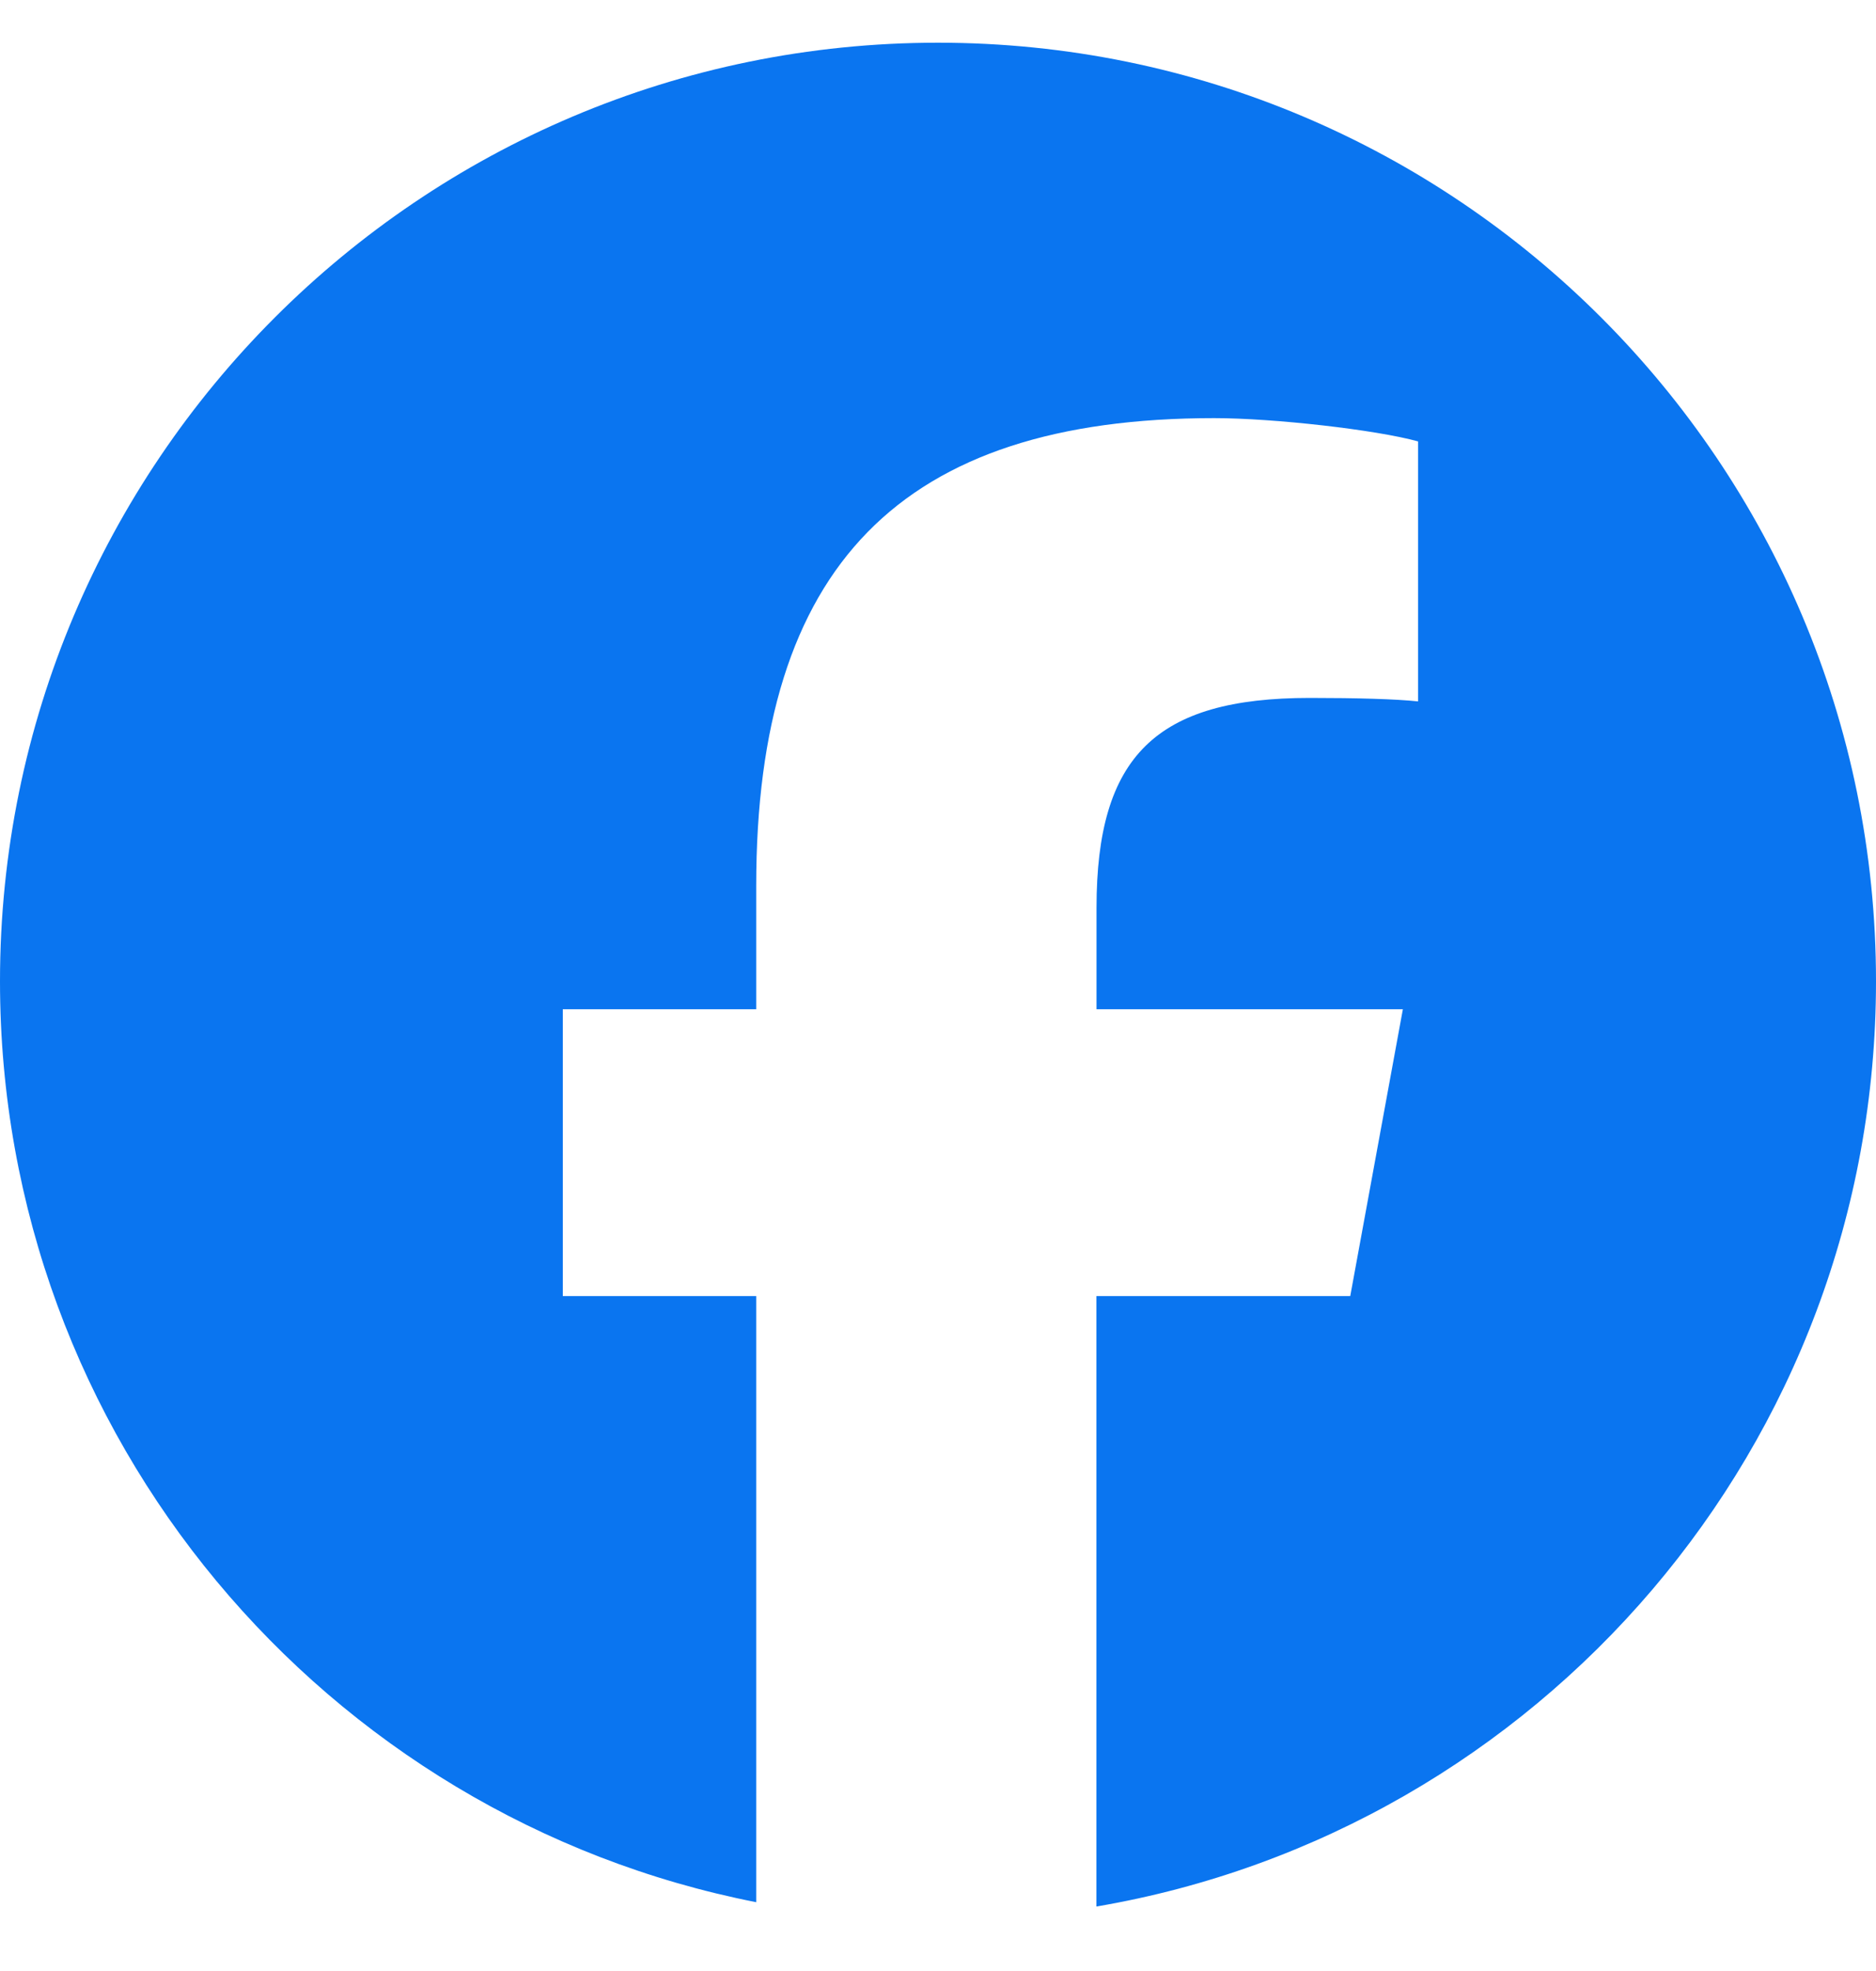
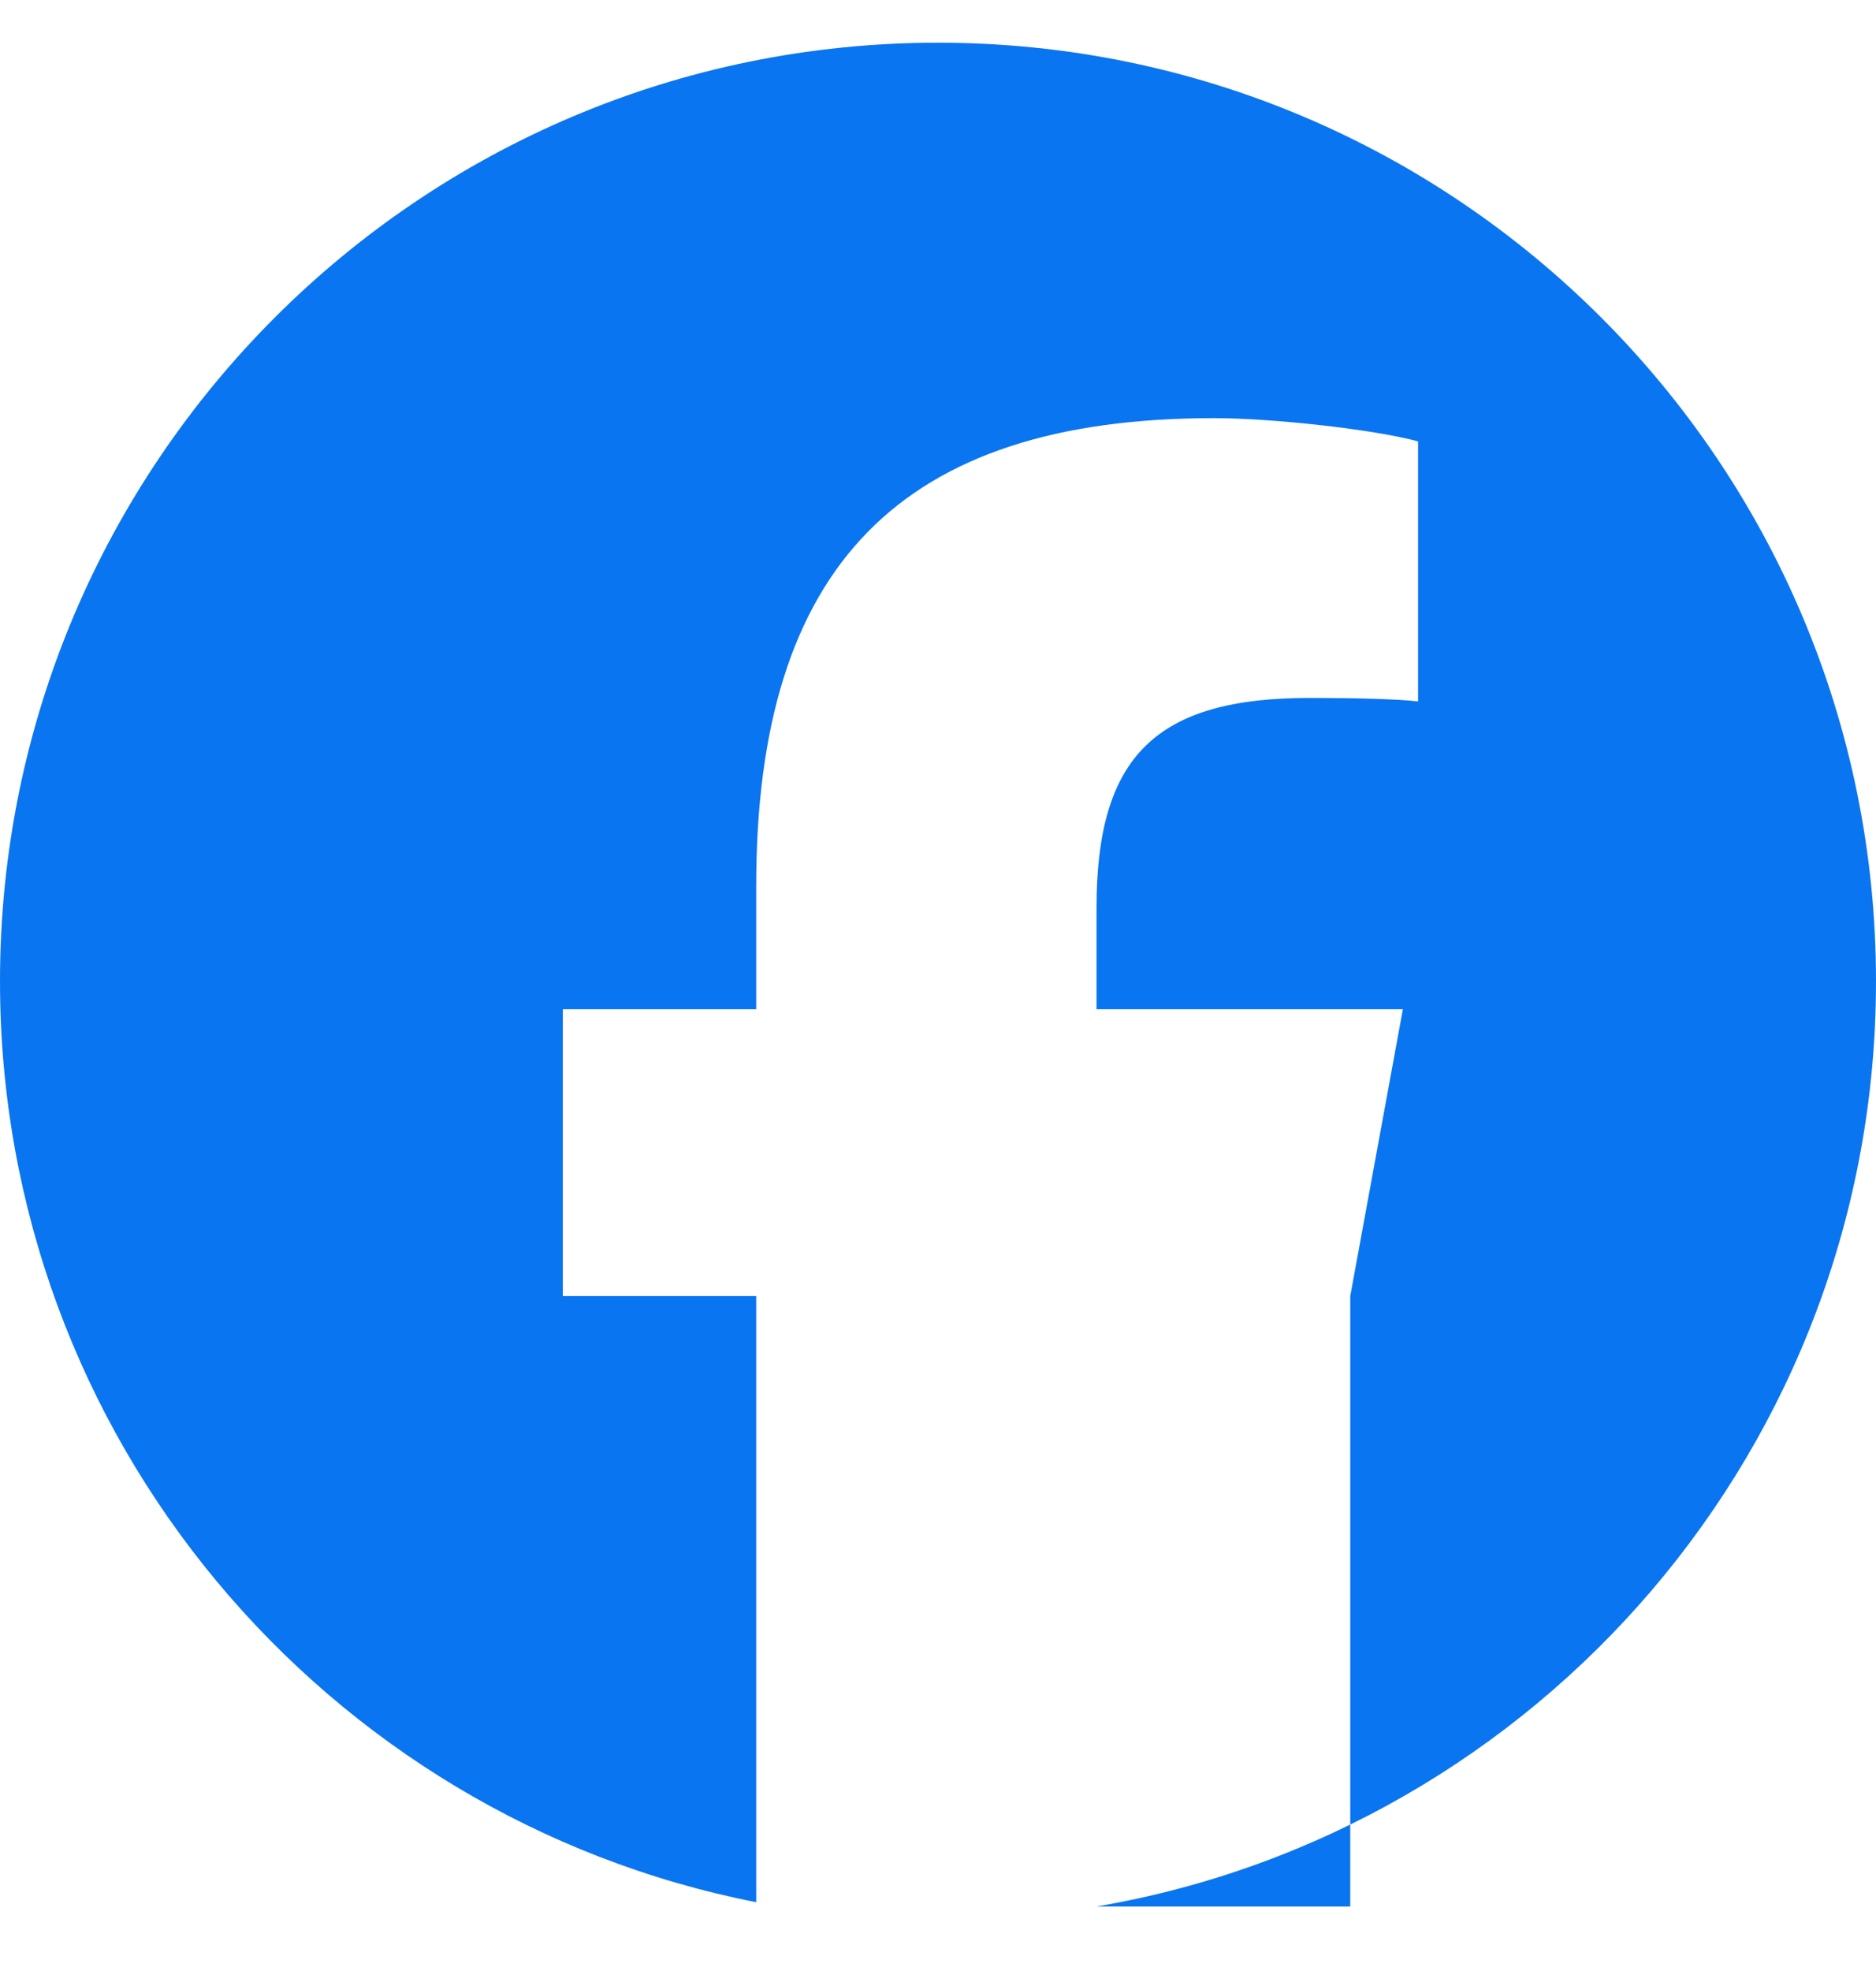
<svg xmlns="http://www.w3.org/2000/svg" width="20" height="21" viewBox="0 0 20 21" fill="none">
-   <path fill-rule="evenodd" clip-rule="evenodd" d="M11.689 20.313C16.408 19.51 20 15.402 20 10.455C20 4.932 15.523 0.455 10 0.455C4.477 0.455 0 4.932 0 10.455C0 15.315 3.467 19.365 8.062 20.267V13.809H6V10.753H8.062V9.436C8.062 6.032 9.602 4.455 12.944 4.455C13.578 4.455 14.671 4.579 15.118 4.703V7.473C14.882 7.448 14.472 7.436 13.963 7.436C12.323 7.436 11.69 8.057 11.69 9.672V10.753H14.956L14.395 13.809H11.689V20.313Z" fill="#0A75F0" />
+   <path fill-rule="evenodd" clip-rule="evenodd" d="M11.689 20.313C16.408 19.51 20 15.402 20 10.455C20 4.932 15.523 0.455 10 0.455C4.477 0.455 0 4.932 0 10.455C0 15.315 3.467 19.365 8.062 20.267V13.809H6V10.753H8.062V9.436C8.062 6.032 9.602 4.455 12.944 4.455C13.578 4.455 14.671 4.579 15.118 4.703V7.473C14.882 7.448 14.472 7.436 13.963 7.436C12.323 7.436 11.69 8.057 11.69 9.672V10.753H14.956L14.395 13.809V20.313Z" fill="#0A75F0" />
</svg>